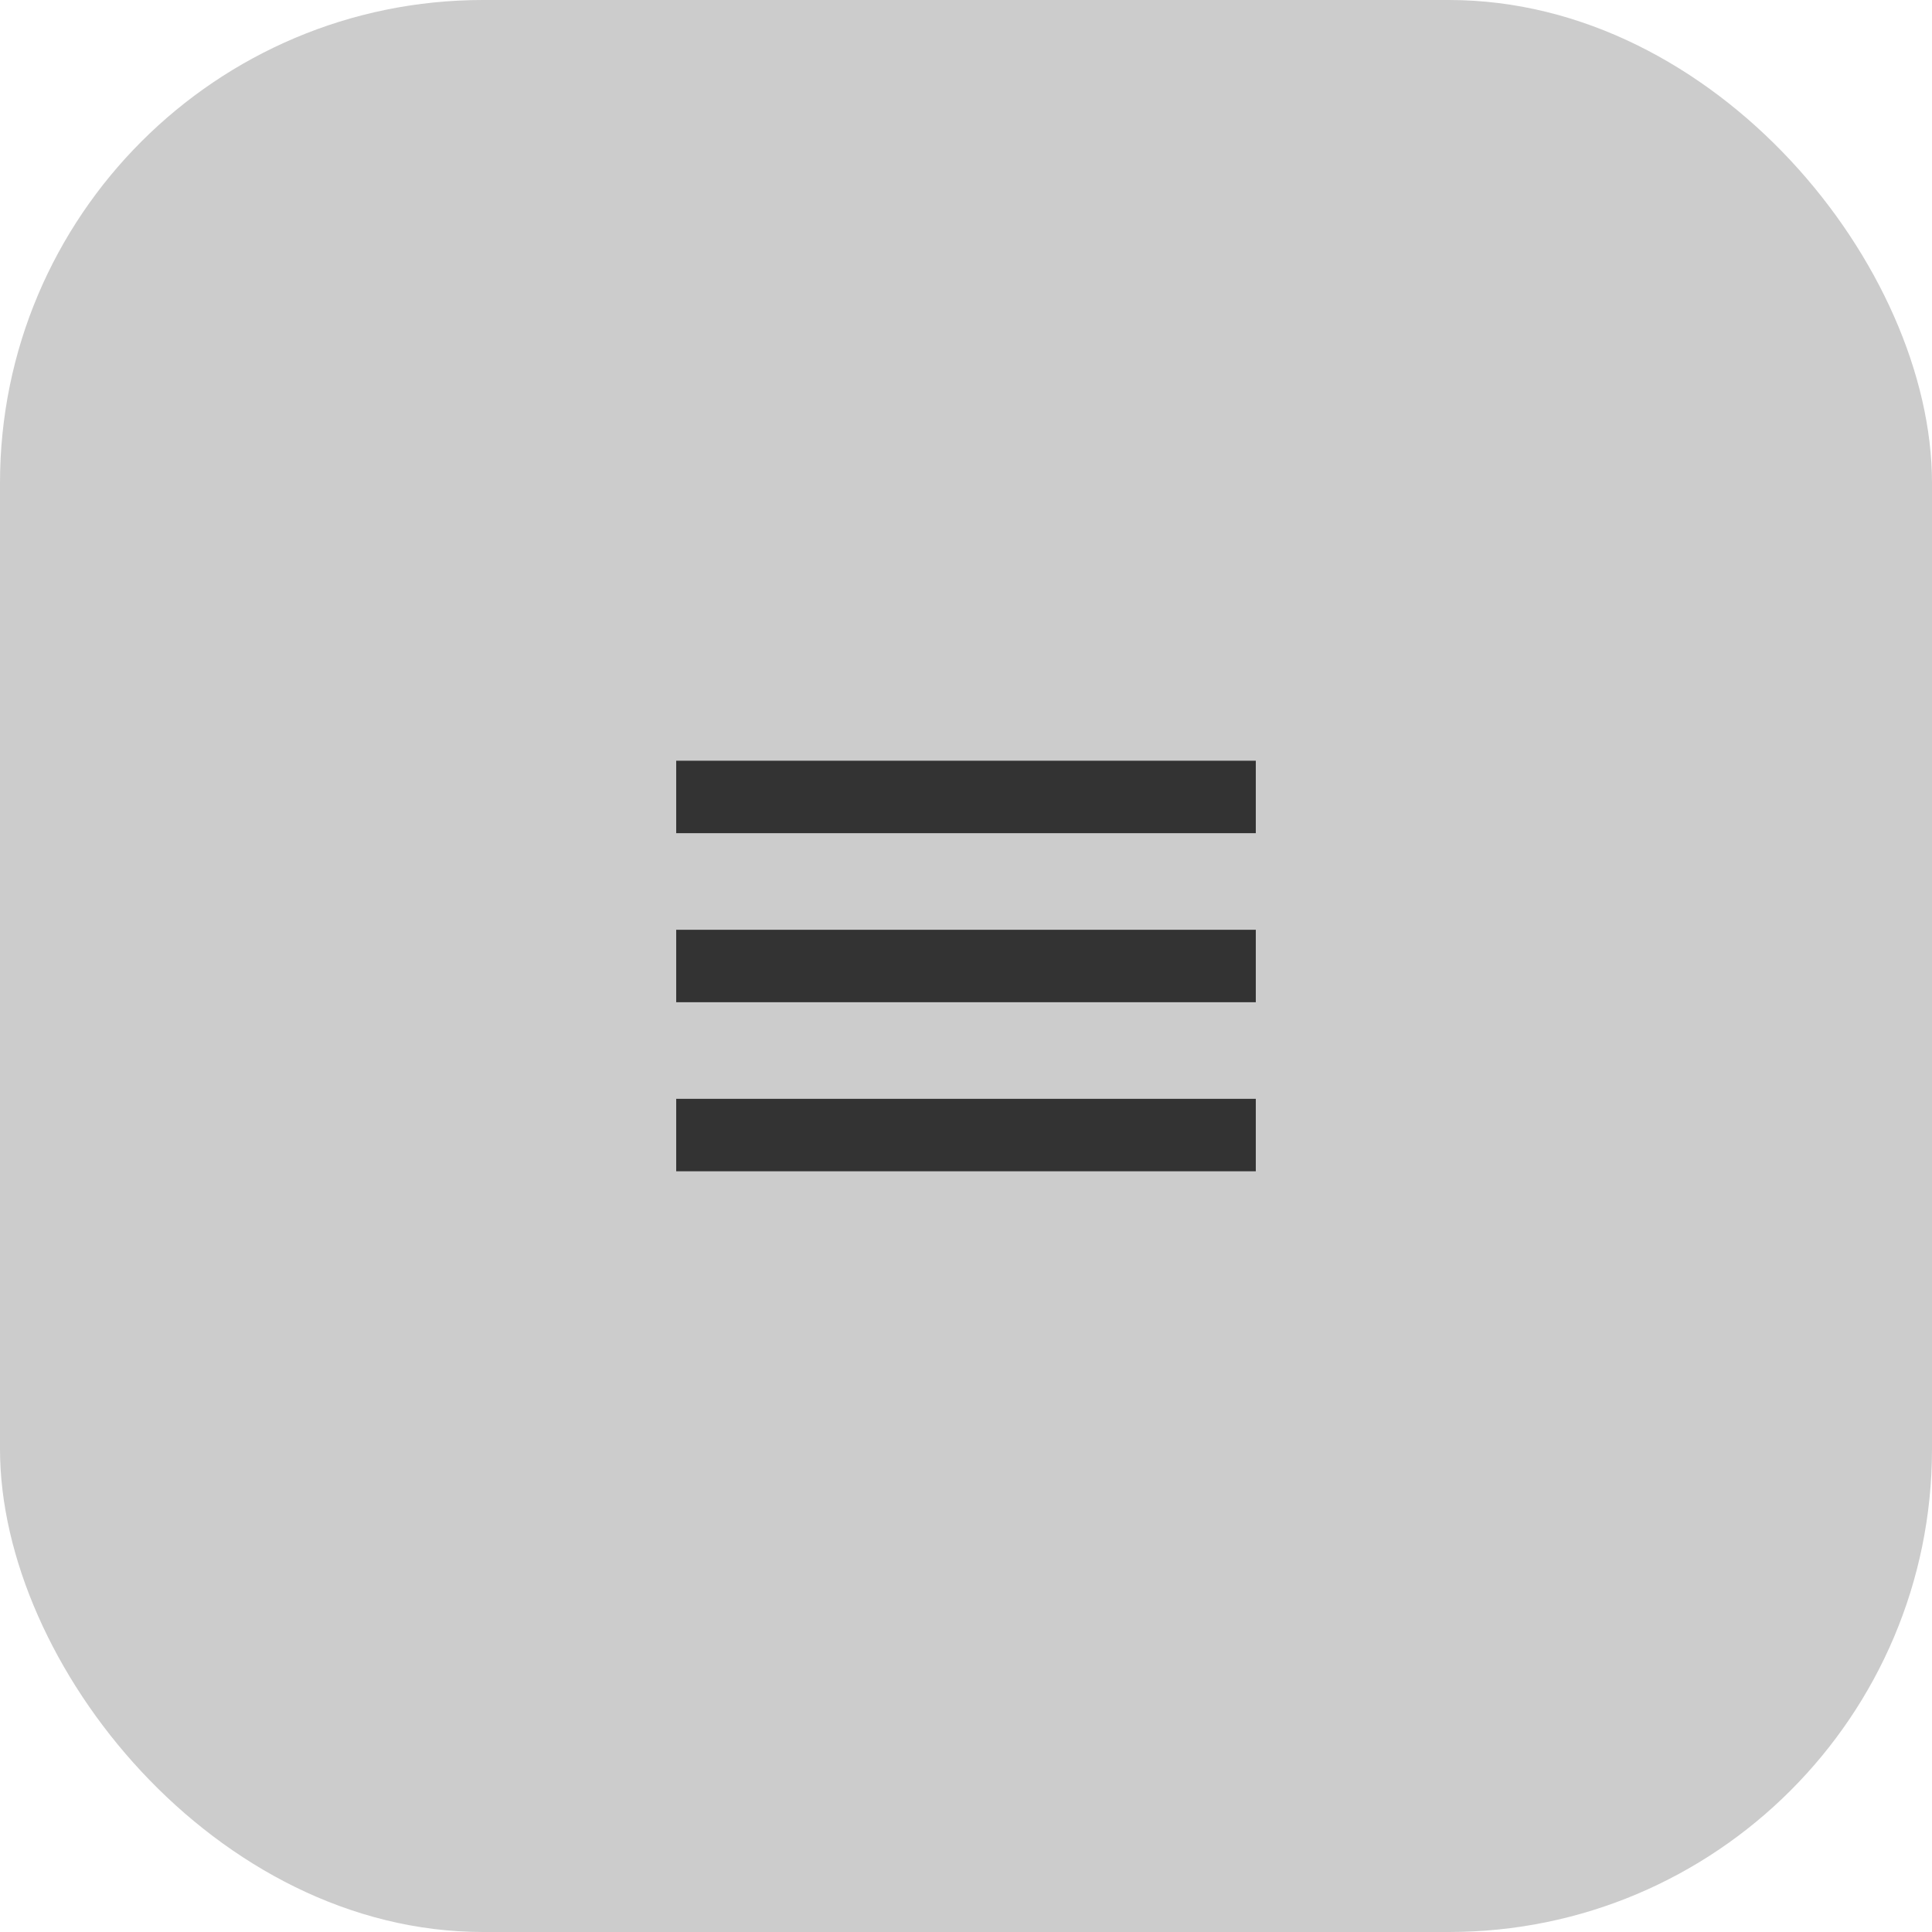
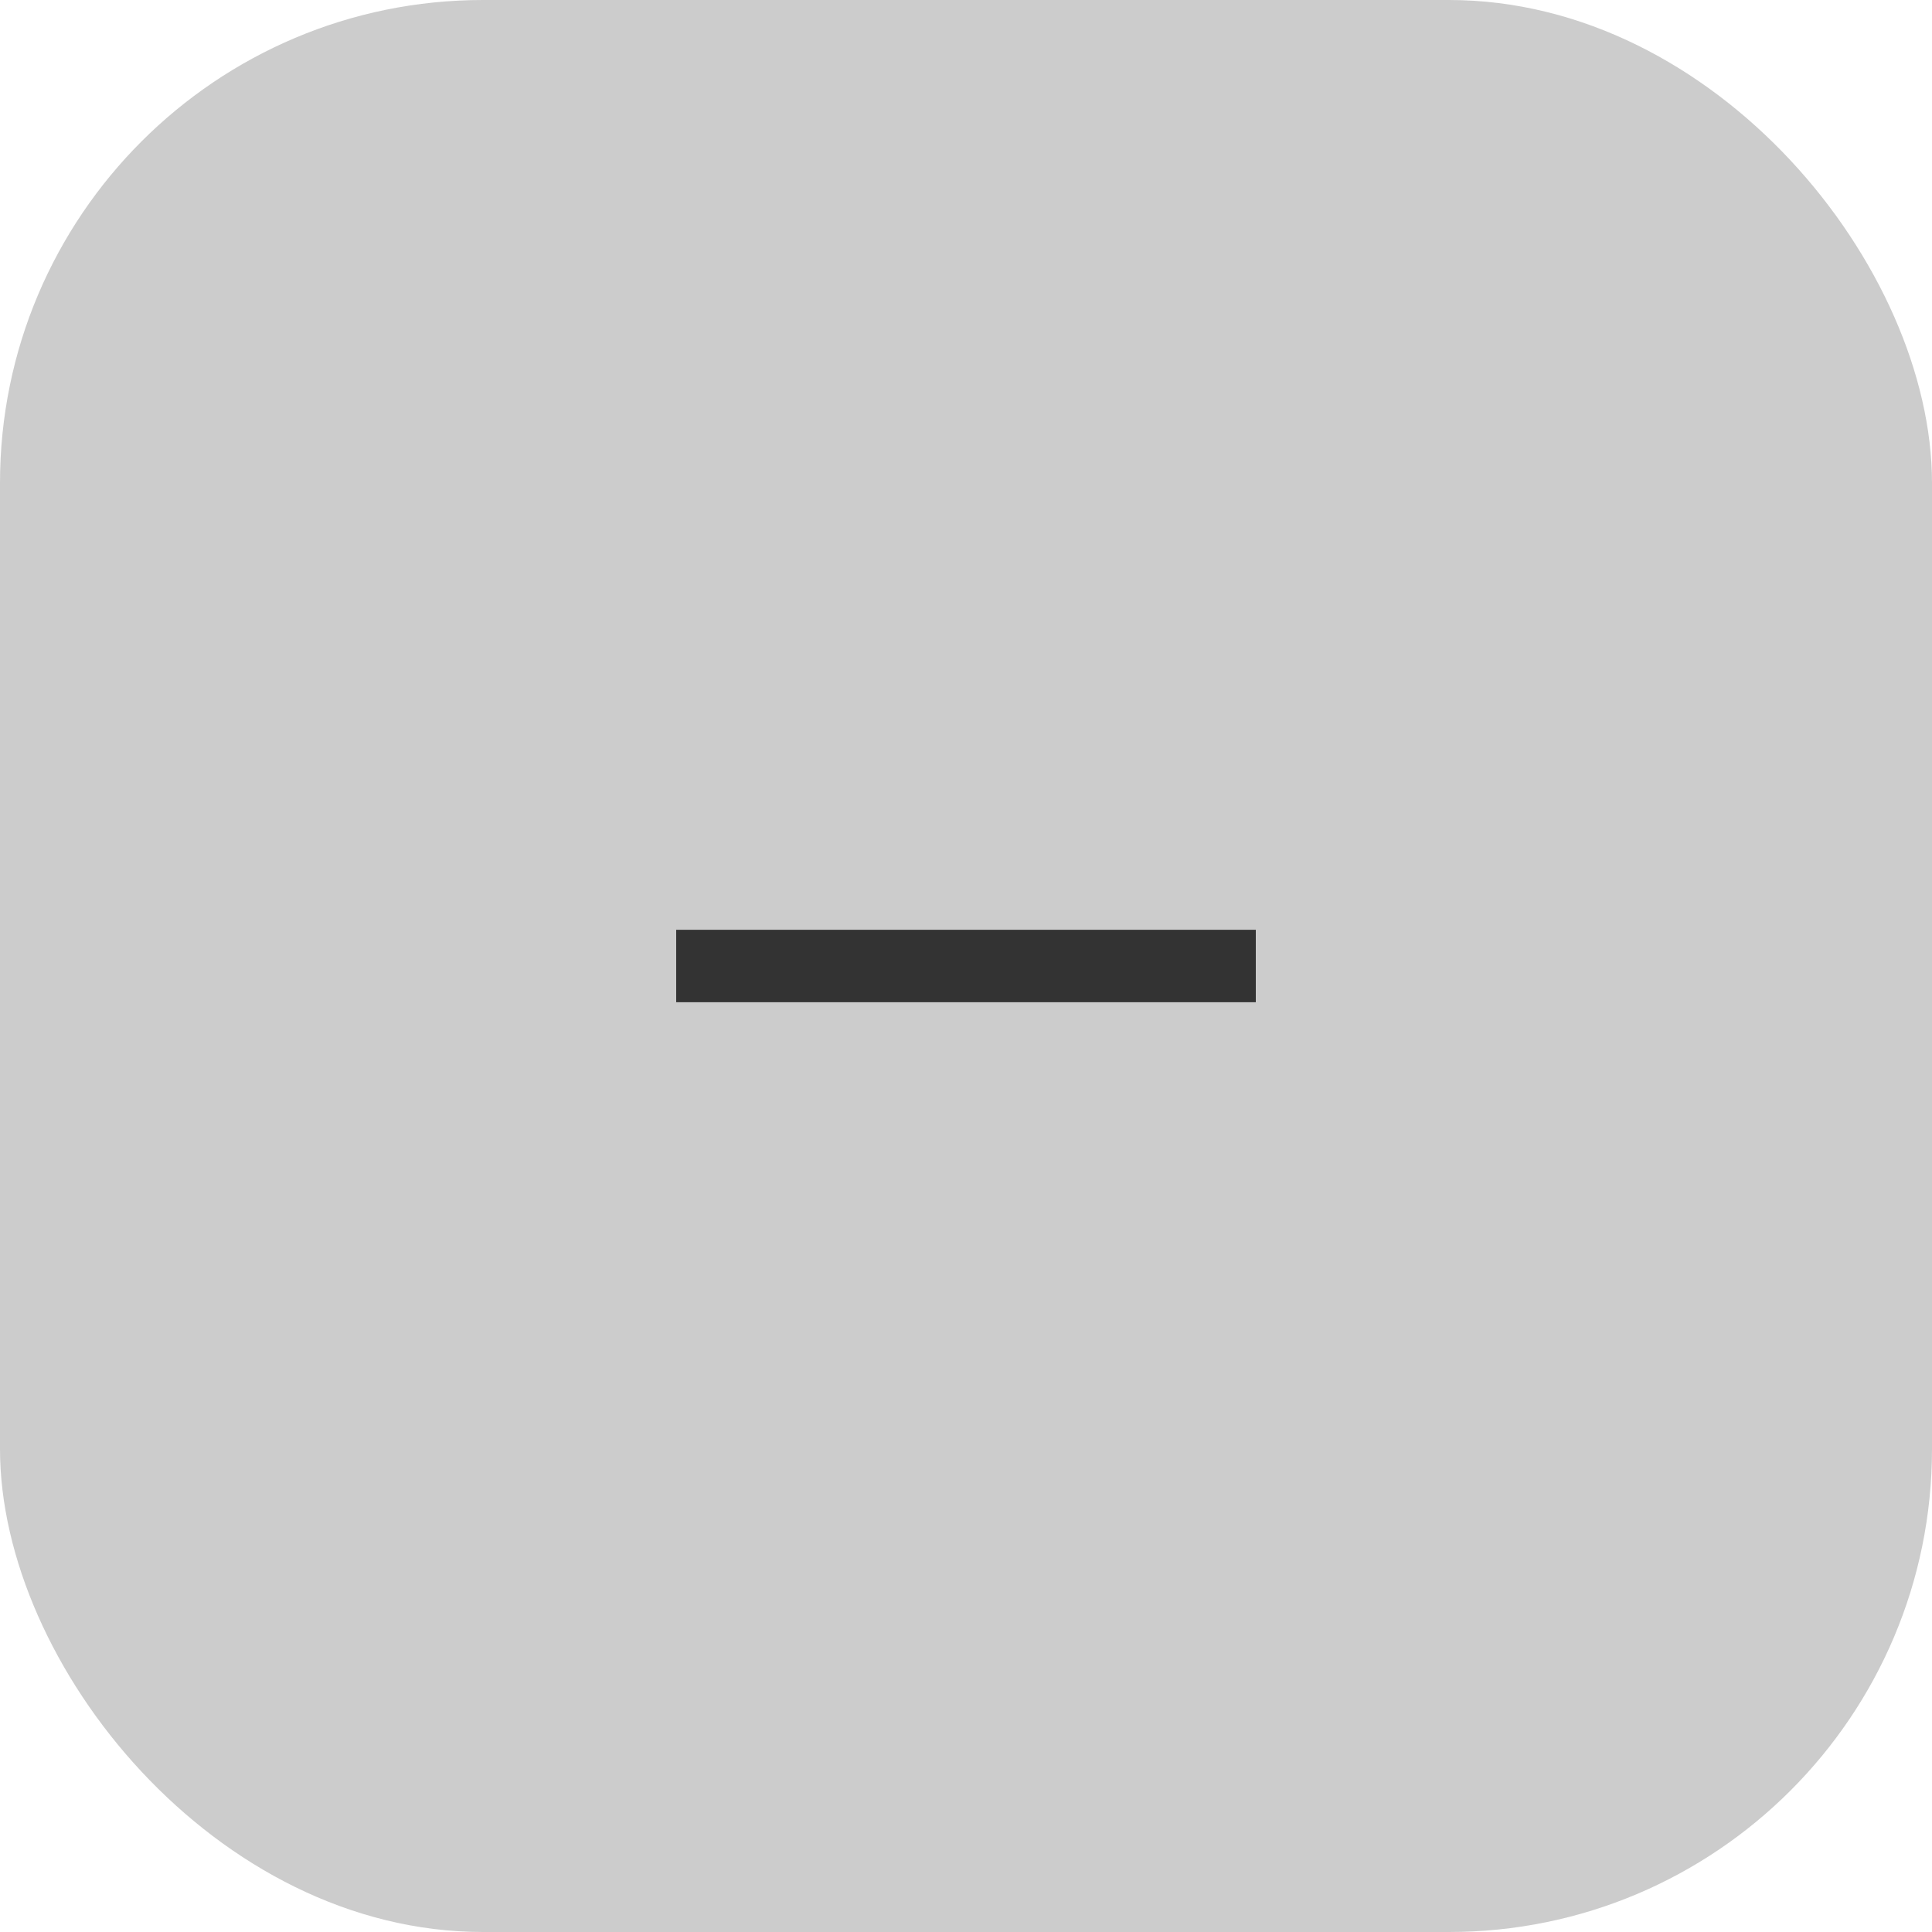
<svg xmlns="http://www.w3.org/2000/svg" width="40" height="40" viewBox="0 0 40 40" fill="none">
  <rect width="40" height="40" rx="10" fill="black" fill-opacity="0.2" />
-   <path d="M14 17.25H26V15.75H14V17.25Z" fill="#333333" />
  <path d="M14 20.75H26V19.25H14V20.75Z" fill="#333333" />
-   <path d="M14 24.25H26V22.75H14V24.25Z" fill="#333333" />
</svg>